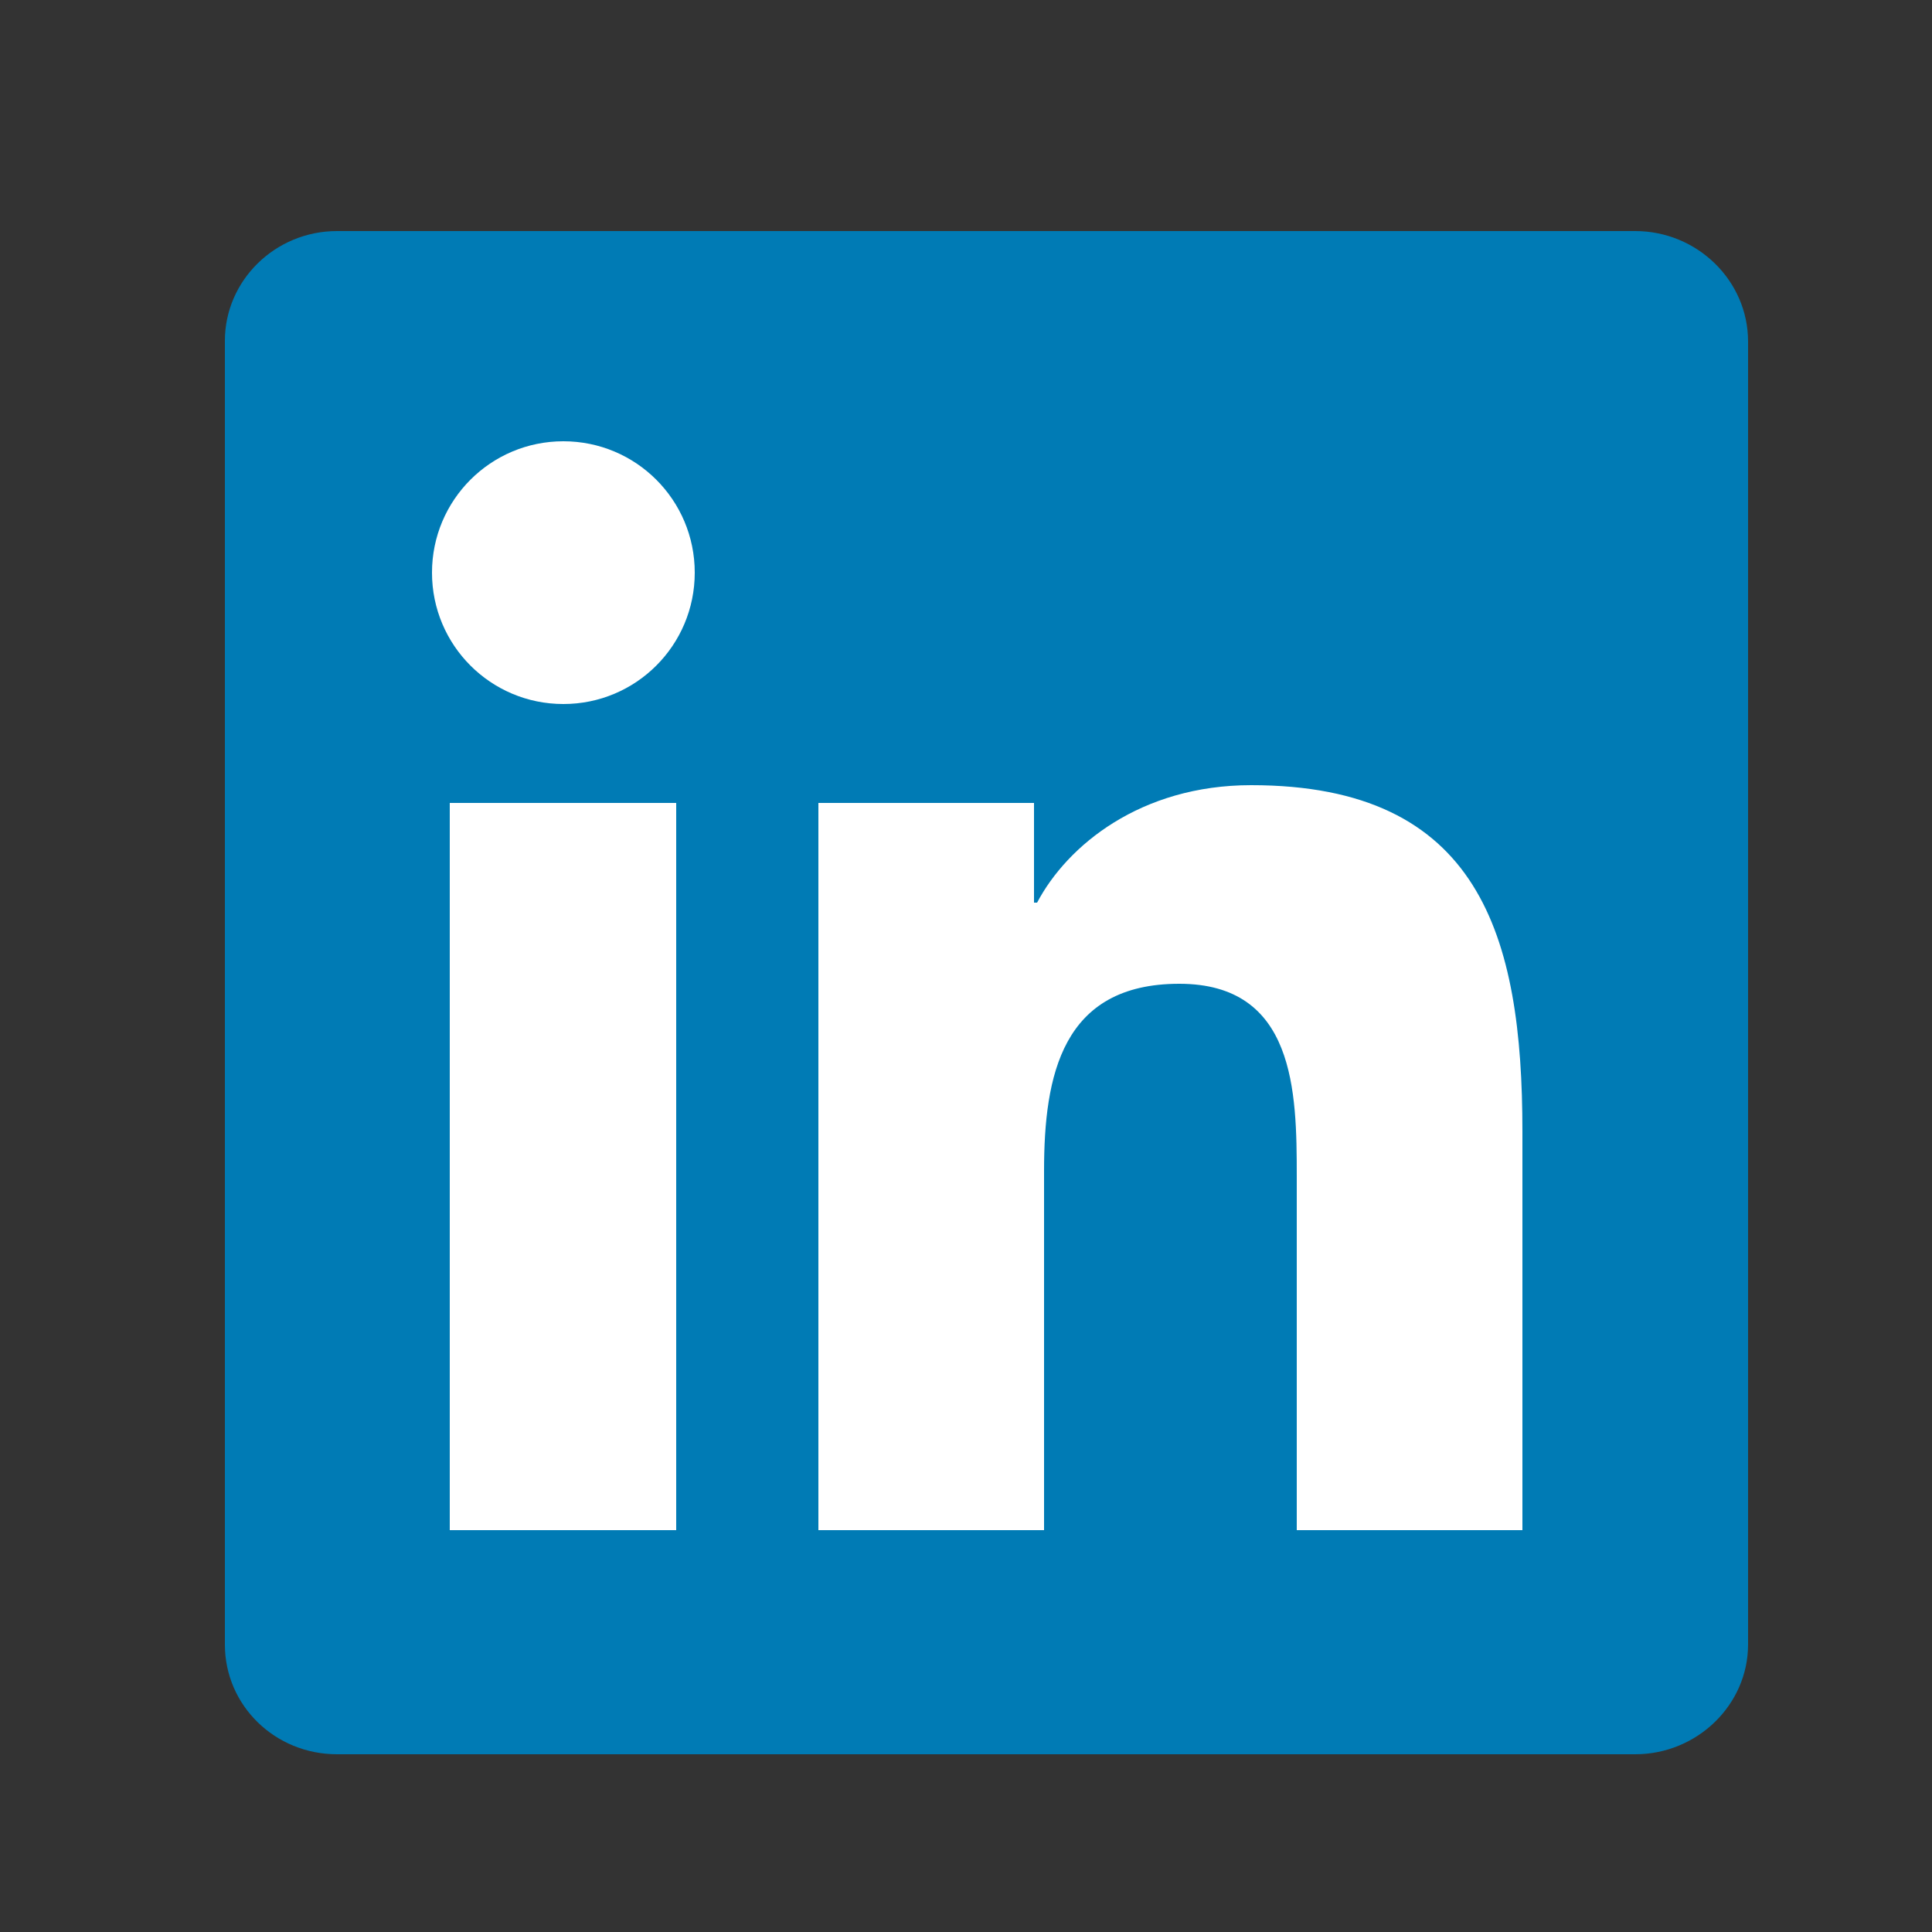
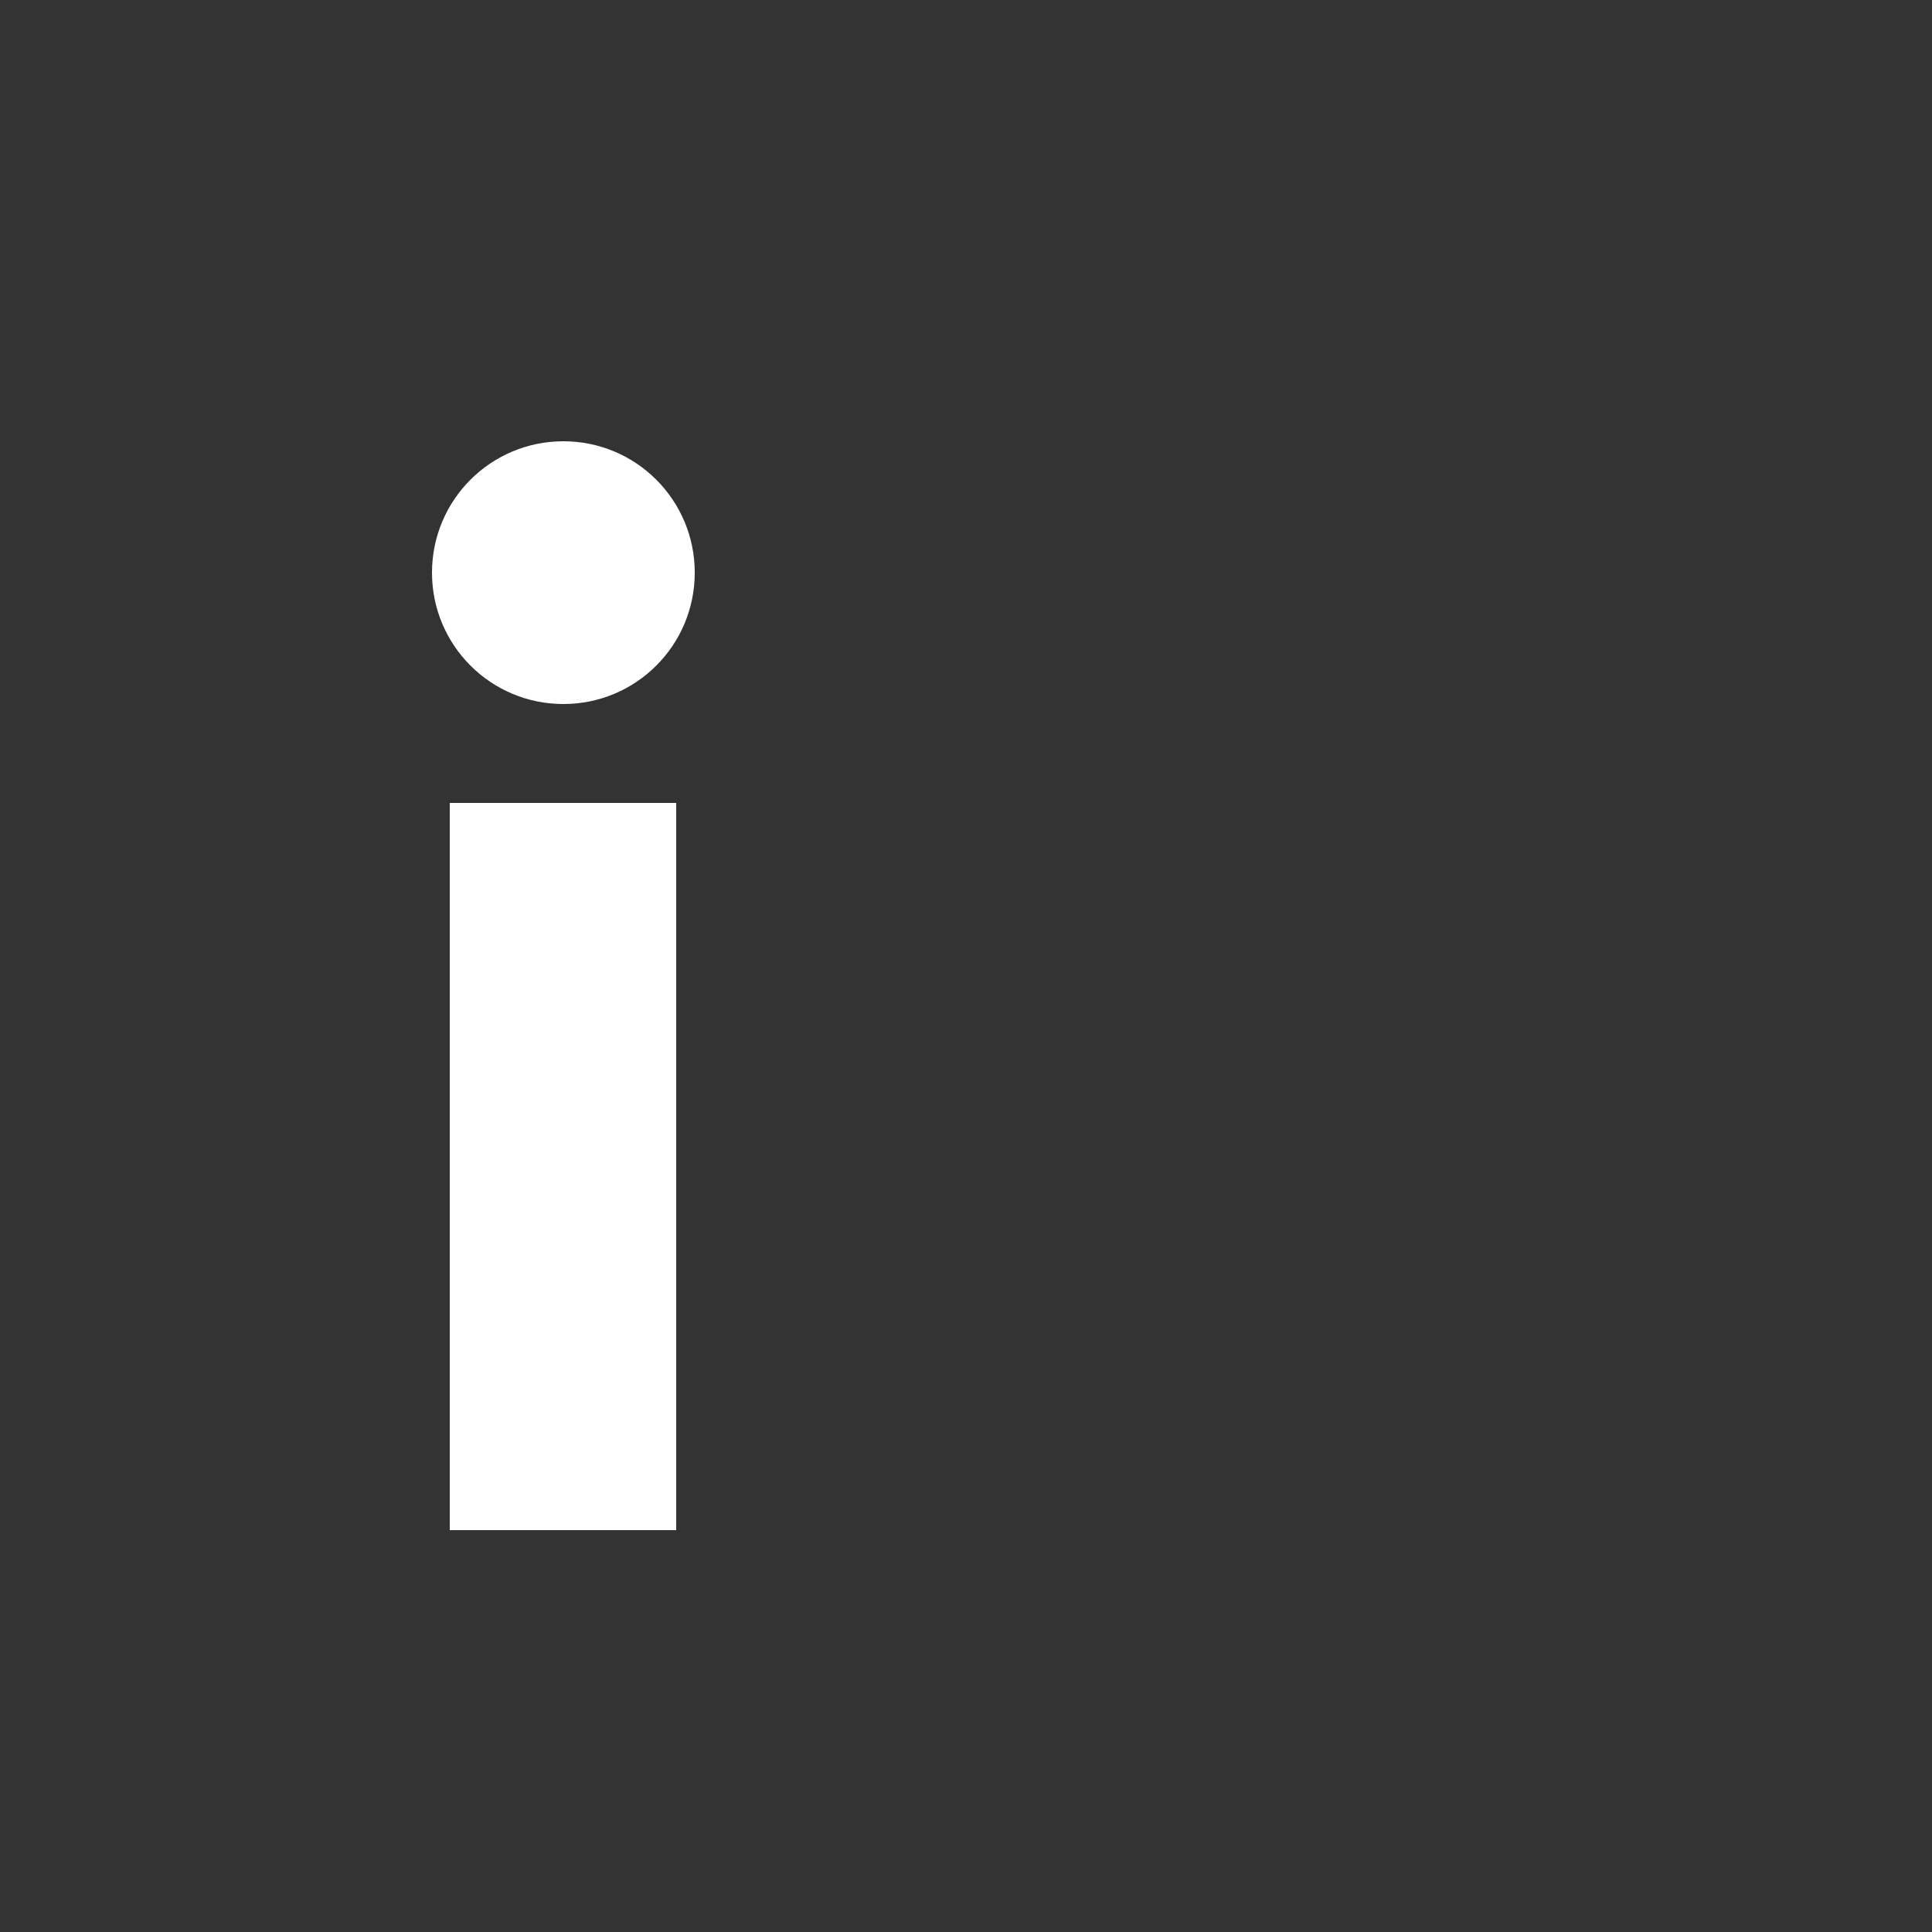
<svg xmlns="http://www.w3.org/2000/svg" id="Layer_2" style="enable-background:new 0 0 250 250;" version="1.1" viewBox="0 0 250 250" x="0px" xml:space="preserve" y="0px">
  <rect x="0" y="0" width="250" height="250" fill="#333333" stroke="none" />
  <style type="text/css">
	.st0{fill:#D7ECF5;}
	.st1{fill:none;stroke:#761C5C;stroke-width:2;stroke-linecap:round;stroke-miterlimit:10;}
	.st2{fill:#D5EBF4;}
	.st3{fill:#FFFFFF;}
	.st4{clip-path:url(#SVGID_00000042720157631823842210000014730648252902497422_);fill:#D7ECF5;}
	.st5{clip-path:url(#SVGID_00000088829785973124624630000003248158431852080553_);fill:#D7ECF5;}
	.st6{clip-path:url(#SVGID_00000051345871806471015470000002332145941624570290_);fill:#D7ECF5;}
	.st7{fill:#BCE8BC;}
	.st8{fill:none;stroke:#761C5C;stroke-width:2;stroke-linecap:round;stroke-linejoin:round;stroke-miterlimit:10;}
	.st9{fill:#D7EDF5;}
	.st10{fill:#D6EBF4;}
	.st11{fill:none;stroke:#761C5C;stroke-width:2;stroke-miterlimit:10;}
	.st12{fill-rule:evenodd;clip-rule:evenodd;fill:#D5EBF4;}
	.st13{fill-rule:evenodd;clip-rule:evenodd;fill:none;stroke:#761C5C;stroke-width:2;stroke-linecap:round;stroke-miterlimit:10;}
	.st14{fill:#761C5C;}
	.st15{fill:#6E1B58;}
	.st16{fill:none;stroke:#761B5C;stroke-width:2;stroke-linecap:round;stroke-linejoin:round;stroke-miterlimit:10;}
	.st17{fill:none;stroke:#D6EBF4;stroke-width:2;stroke-linecap:round;stroke-linejoin:round;stroke-miterlimit:10;}
	.st18{fill:#FFFFFF;stroke:#761B5C;stroke-width:2;stroke-linecap:round;stroke-linejoin:round;stroke-miterlimit:10;}
	.st19{fill:#761B5C;}
	.st20{fill:#D6EBF4;stroke:#761B5C;stroke-width:2;stroke-miterlimit:10;}
	.st21{fill:none;stroke:#761B5C;stroke-width:2;stroke-miterlimit:10;}
	.st22{fill:none;stroke:#700F57;stroke-width:2;stroke-miterlimit:10;}
	.st23{fill:none;stroke:#761C5E;stroke-width:2;stroke-linecap:round;stroke-linejoin:round;stroke-miterlimit:10;}
	.st24{fill:none;stroke:#761C5E;stroke-linecap:round;stroke-linejoin:round;stroke-miterlimit:10;}
	.st25{fill:none;stroke:#761C5E;stroke-width:0.772;stroke-linecap:round;stroke-linejoin:round;stroke-miterlimit:10;}
	.st26{opacity:0.3;fill:none;stroke:#761C5E;stroke-linecap:round;stroke-linejoin:round;stroke-miterlimit:10;}
	.st27{fill:none;stroke:#761C5E;stroke-width:1.254;stroke-linecap:round;stroke-linejoin:round;stroke-miterlimit:10;}
	.st28{fill:none;stroke:#761C5E;stroke-width:0.5;stroke-linecap:round;stroke-linejoin:round;stroke-miterlimit:10;}
	.st29{opacity:0.3;fill:none;stroke:#761C5E;stroke-width:2;stroke-linecap:round;stroke-linejoin:round;stroke-miterlimit:10;}
	.st30{opacity:0.3;fill:none;stroke:#761C5E;stroke-width:2.344;stroke-linecap:round;stroke-linejoin:round;stroke-miterlimit:10;}
	.st31{fill:none;stroke:#761C5E;stroke-width:2;stroke-miterlimit:10;}
	.st32{opacity:0.3;fill:none;stroke:#761C5E;stroke-miterlimit:10;}
	.st33{fill:none;stroke:#761C5E;stroke-width:2.058;stroke-linecap:round;stroke-linejoin:round;stroke-miterlimit:10;}
	.st34{fill:#BC0C73;}
	.st35{fill:none;stroke:#771B5C;stroke-width:0.462;stroke-linecap:round;stroke-linejoin:round;stroke-miterlimit:10;}
	.st36{fill:none;stroke:#207AB4;stroke-width:0.693;stroke-linecap:round;stroke-linejoin:round;stroke-miterlimit:10;}
	.st37{fill:#BC0C73;stroke:#771B5C;stroke-width:0.231;stroke-miterlimit:10;}
	.st38{fill:none;stroke:#BC0C73;stroke-width:0.693;stroke-linecap:round;stroke-linejoin:round;stroke-miterlimit:10;}
	.st39{fill:none;stroke:#771B5C;stroke-width:1.155;stroke-linecap:round;stroke-linejoin:round;stroke-miterlimit:10;}
	.st40{opacity:0.45;fill:#5A5A5B;enable-background:new    ;}
	.st41{fill:none;stroke:#771B5C;stroke-width:2;stroke-linecap:round;stroke-linejoin:round;stroke-miterlimit:10;}
	.st42{fill:#FFFFFF;stroke:#771B5C;stroke-width:2;stroke-linecap:round;stroke-linejoin:round;stroke-miterlimit:10;}
	.st43{fill:none;stroke:#207AB4;stroke-width:0.462;stroke-linecap:round;stroke-linejoin:round;stroke-miterlimit:10;}
	.st44{fill:none;stroke:#771B5C;stroke-width:0.693;stroke-linecap:round;stroke-linejoin:round;stroke-miterlimit:10;}
	.st45{fill:none;stroke:#D7ECF5;stroke-width:2.198;stroke-linecap:round;stroke-linejoin:round;stroke-miterlimit:10;}
	.st46{fill:none;stroke:#761B5C;stroke-width:2;stroke-linejoin:round;stroke-miterlimit:10;}
	.st47{fill:#FFFFFF;stroke:#761C5C;stroke-width:2;stroke-miterlimit:10;}
	.st48{fill:none;stroke:#D5EBF4;stroke-width:10.1;stroke-miterlimit:10;}
	.st49{fill:none;stroke:#FFFFFF;stroke-width:1.122;stroke-miterlimit:10;}
	.st50{fill:none;stroke:#771B5C;stroke-width:2;stroke-miterlimit:10;}
	.st51{fill:none;stroke:#761C5C;stroke-linecap:round;stroke-miterlimit:10;}
	.st52{fill:none;stroke:#700E57;stroke-width:2;stroke-miterlimit:10;}
	.st53{fill:none;stroke:#700E57;stroke-width:1.878;stroke-miterlimit:10;}
	.st54{fill:#D7ECF5;stroke:#771B5C;stroke-width:2;stroke-miterlimit:10;}
	
		.st55{clip-path:url(#SVGID_00000025432137682644587580000010336273876128483764_);fill:none;stroke:#761C5C;stroke-width:2;stroke-linecap:round;stroke-miterlimit:10;}
	
		.st56{fill-rule:evenodd;clip-rule:evenodd;fill:none;stroke:#761C5C;stroke-width:2;stroke-linecap:round;stroke-miterlimit:10;stroke-dasharray:12;}
	.st57{fill:none;stroke:#761C5C;stroke-width:1.685;stroke-linecap:round;stroke-miterlimit:10;}
	.st58{fill:none;stroke:#761B5C;stroke-width:1.547;stroke-linecap:round;stroke-linejoin:round;stroke-miterlimit:10;}
	.st59{fill:#DBEBF3;}
	.st60{fill:none;stroke:#761C5C;stroke-width:3.78;stroke-linecap:round;stroke-miterlimit:10;}
	.st61{fill:none;stroke:#761C5C;stroke-width:1.515;stroke-miterlimit:10;}
	.st62{fill:none;stroke:#761B5C;stroke-width:1.312;stroke-linecap:round;stroke-linejoin:round;stroke-miterlimit:10;}
	.st63{fill:none;stroke:#761C5C;stroke-width:4.457;stroke-linecap:round;stroke-miterlimit:10;}
	.st64{fill:none;stroke:#761C5C;stroke-width:4.97;stroke-linecap:round;stroke-miterlimit:10;}
	.st65{fill:none;stroke:#761C5C;stroke-width:5.119;stroke-linecap:round;stroke-miterlimit:10;}
	.st66{fill:none;stroke:#761C5C;stroke-width:1.69;stroke-linecap:round;stroke-miterlimit:10;}
	.st67{fill:#771C5C;}
	.st68{fill:none;stroke:#771B5C;stroke-width:0.993;stroke-linecap:round;stroke-linejoin:round;stroke-miterlimit:10;}
	.st69{fill:none;stroke:#761C5C;stroke-width:0.993;stroke-linecap:round;stroke-linejoin:round;stroke-miterlimit:10;}
	.st70{fill:none;stroke:#761C5C;stroke-width:0.993;stroke-miterlimit:10;}
	.st71{fill:none;stroke:#761C5C;stroke-width:0.993;stroke-linecap:round;stroke-miterlimit:10;}
	.st72{fill:#FFFFFF;stroke:#6E1B58;stroke-width:2;stroke-miterlimit:10;}
	.st73{fill:#FFFFFF;stroke:#6E1B58;stroke-width:0.814;stroke-miterlimit:10;}
	.st74{fill:none;stroke:#761C5D;stroke-width:2;stroke-miterlimit:10;}
	.st75{fill:#FFFFFF;stroke:#6E1B58;stroke-width:1.953;stroke-miterlimit:10;}
	.st76{fill:none;stroke:#761B5C;stroke-width:1.361;stroke-linecap:round;stroke-linejoin:round;stroke-miterlimit:10;}
	.st77{fill:#FFFFFF;stroke:#761C5C;stroke-width:2;stroke-linecap:round;stroke-miterlimit:10;}
	
		.st78{fill-rule:evenodd;clip-rule:evenodd;fill:none;stroke:#761C5C;stroke-width:2;stroke-linecap:round;stroke-linejoin:round;stroke-miterlimit:10;}
	.st79{fill:none;stroke:#771B5C;stroke-width:1.728;stroke-linecap:round;stroke-linejoin:round;stroke-miterlimit:10;}
	.st80{fill:none;stroke:#761C5C;stroke-miterlimit:10;}
	.st81{fill:none;stroke:#761C5C;stroke-width:1.643;stroke-linecap:round;stroke-miterlimit:10;}
	.st82{fill:#FFBF00;}
	.st83{fill:none;stroke:#771B5C;stroke-width:2.481;stroke-linecap:round;stroke-linejoin:round;stroke-miterlimit:10;}
	.st84{fill:none;stroke:#771B5C;stroke-width:3.316;stroke-linecap:round;stroke-linejoin:round;stroke-miterlimit:10;}
	.st85{fill:none;stroke:#771B5C;stroke-width:3.109;stroke-linecap:round;stroke-linejoin:round;stroke-miterlimit:10;}
	.st86{fill:#D2222D;}
	.st87{fill:#238823;}
	.st88{fill:none;stroke:#761B5C;stroke-width:1.766;stroke-linecap:round;stroke-linejoin:round;stroke-miterlimit:10;}
	.st89{fill:none;stroke:#761B5C;stroke-width:1.406;stroke-linecap:round;stroke-linejoin:round;stroke-miterlimit:10;}
	.st90{fill:none;stroke:#761C5C;stroke-width:1.509;stroke-linecap:round;stroke-miterlimit:10;}
	.st91{fill:none;stroke:#761C5C;stroke-width:1.509;stroke-linecap:round;stroke-linejoin:round;stroke-miterlimit:10;}
	.st92{fill:#007BB5;}
	.st93{fill:#1D9BF0;}
	.st94{fill:#32353A;}
	.st95{fill:#758EB3;}
	.st96{fill:#771B5C;}
</style>
  <g>
    <g>
-       <path class="st92" d="M211.6,29.9h-168c-8,0-14.5,6.4-14.5,14.2v168.7c0,7.9,6.5,14.2,14.5,14.2h168c8,0,14.6-6.4,14.6-14.2V44.2    C226.2,36.3,219.6,29.9,211.6,29.9z" />
      <path class="st3" d="M58.2,103.9h29.3V198H58.2V103.9z M72.9,57.1c9.4,0,17,7.6,17,17c0,9.4-7.6,17-17,17c-9.4,0-17-7.6-17-17    C55.9,64.7,63.5,57.1,72.9,57.1" />
-       <path class="st3" d="M105.8,103.9h28v12.9h0.4c3.9-7.4,13.4-15.2,27.7-15.2c29.6,0,35.1,19.5,35.1,44.8V198h-29.2v-45.8    c0-10.9-0.2-24.9-15.2-24.9c-15.2,0-17.5,11.9-17.5,24.2V198h-29.2V103.9z" />
    </g>
  </g>
</svg>